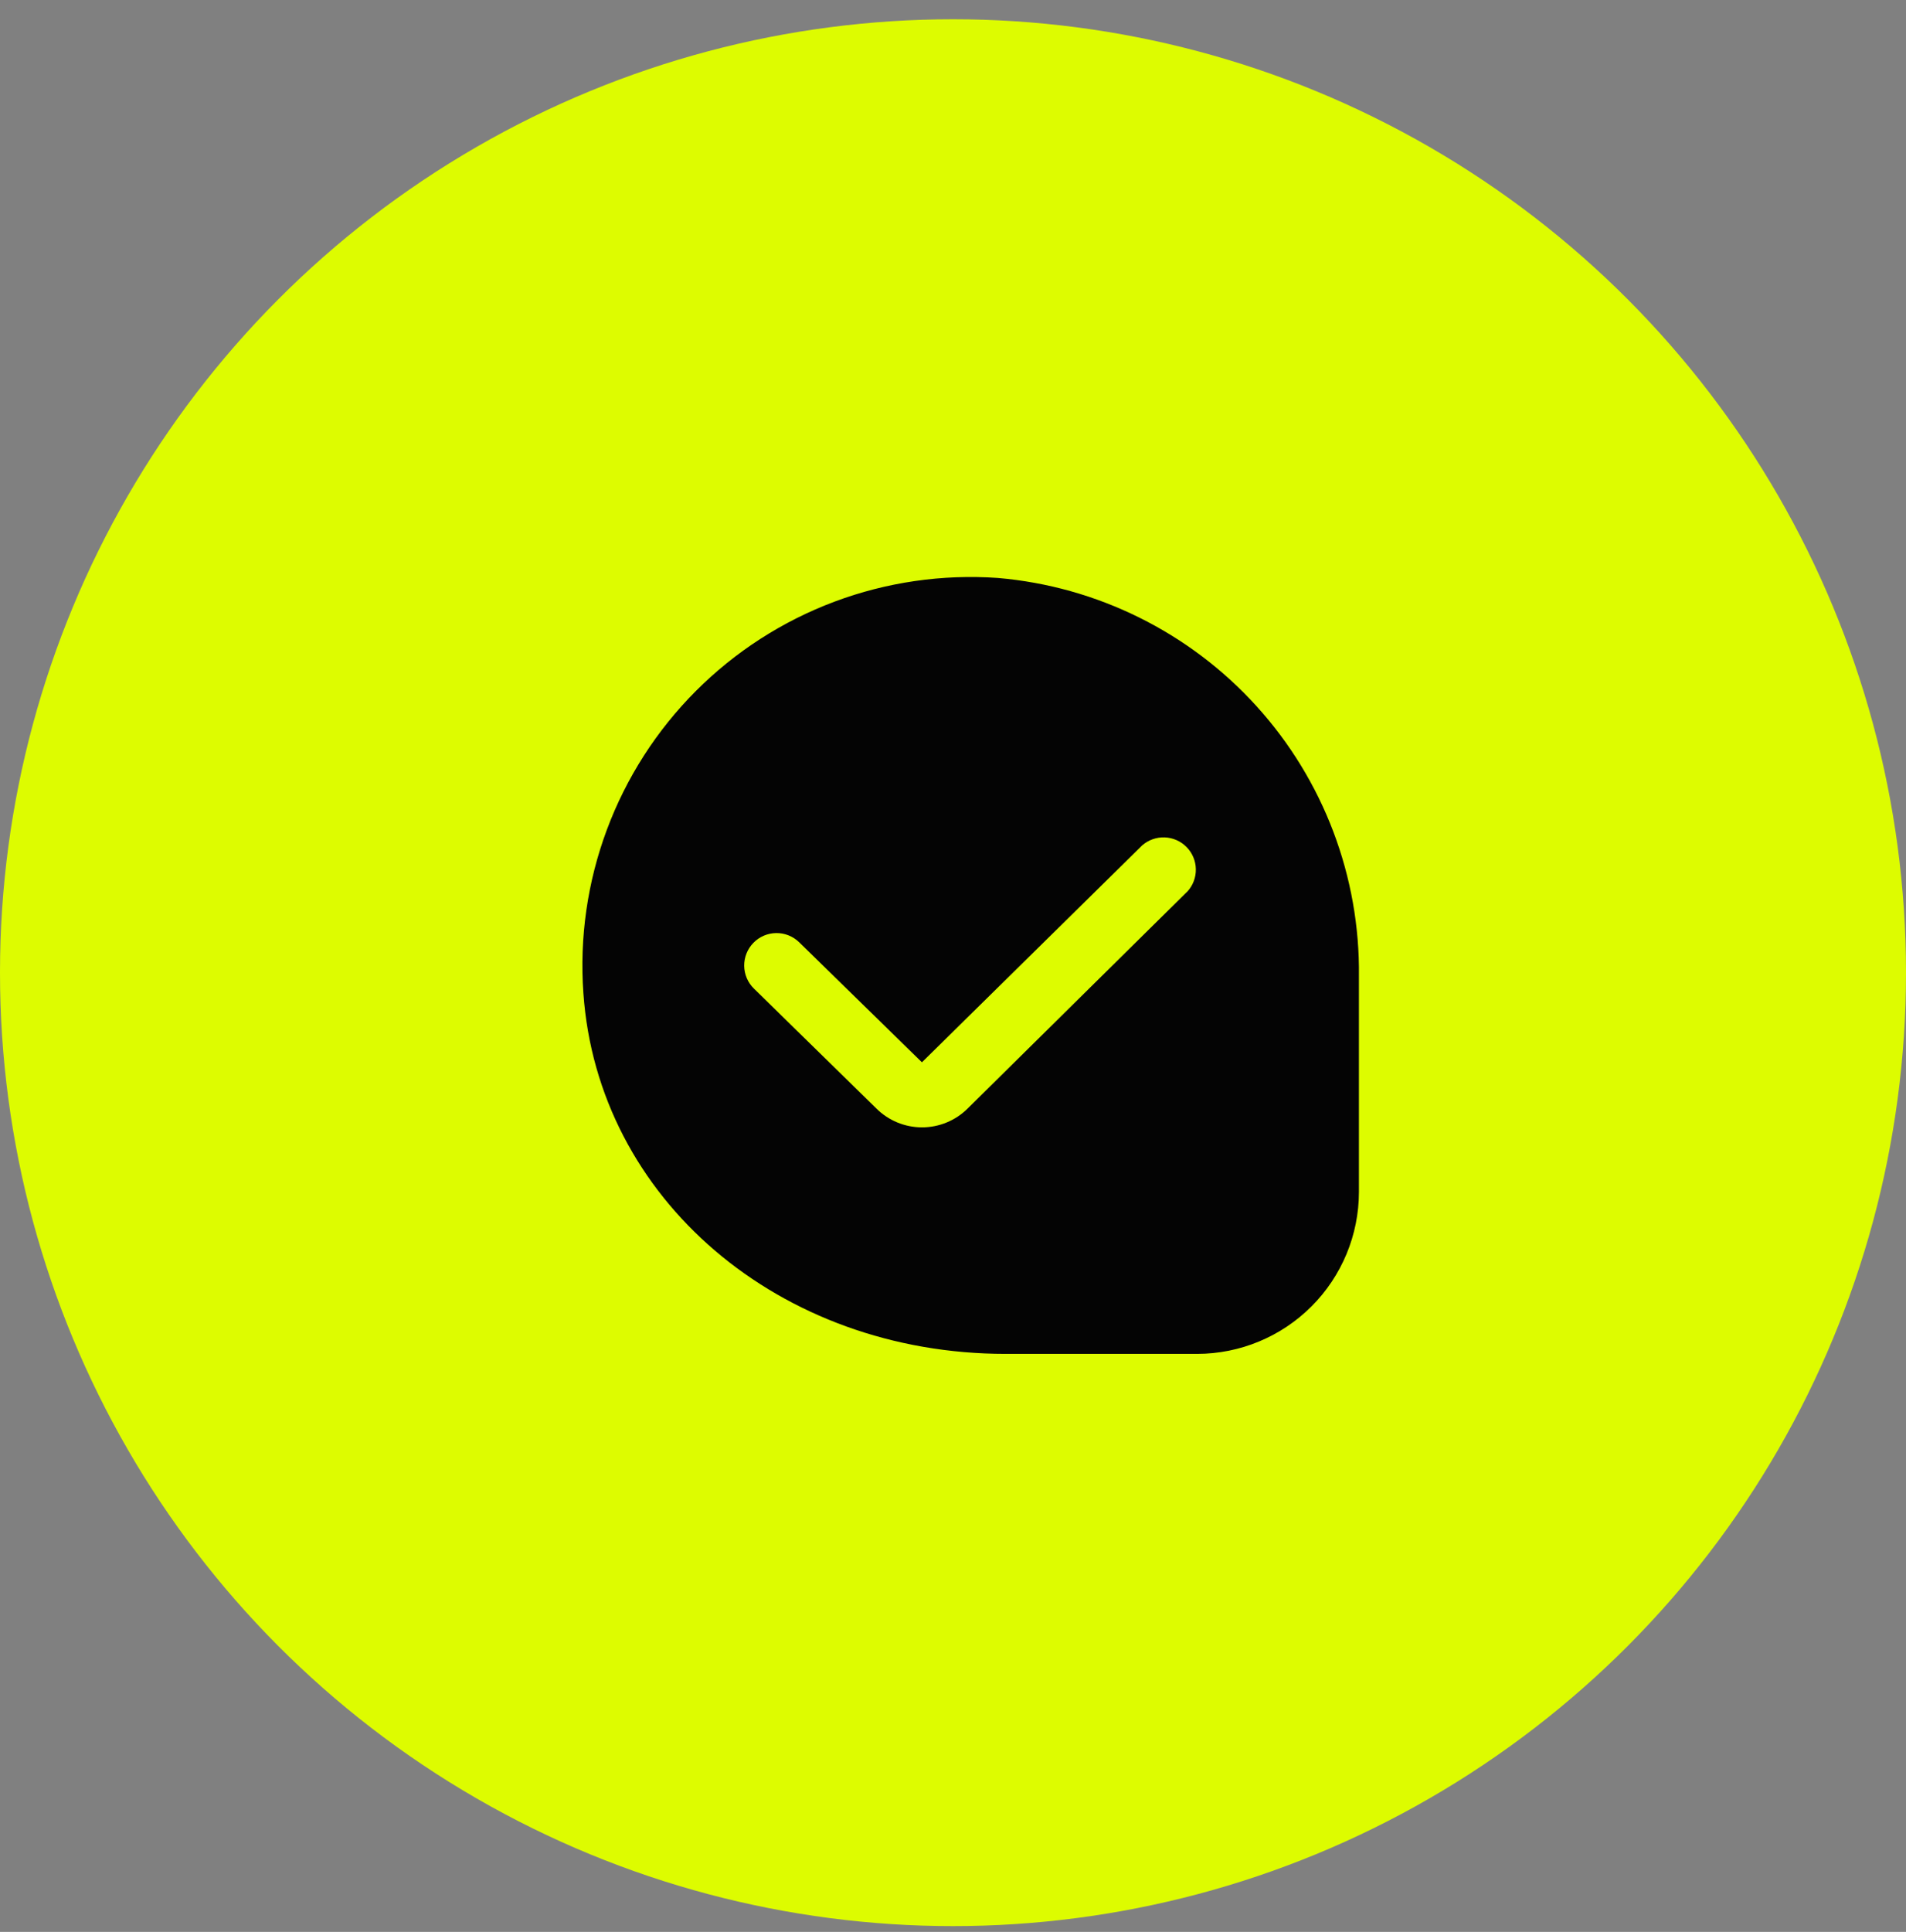
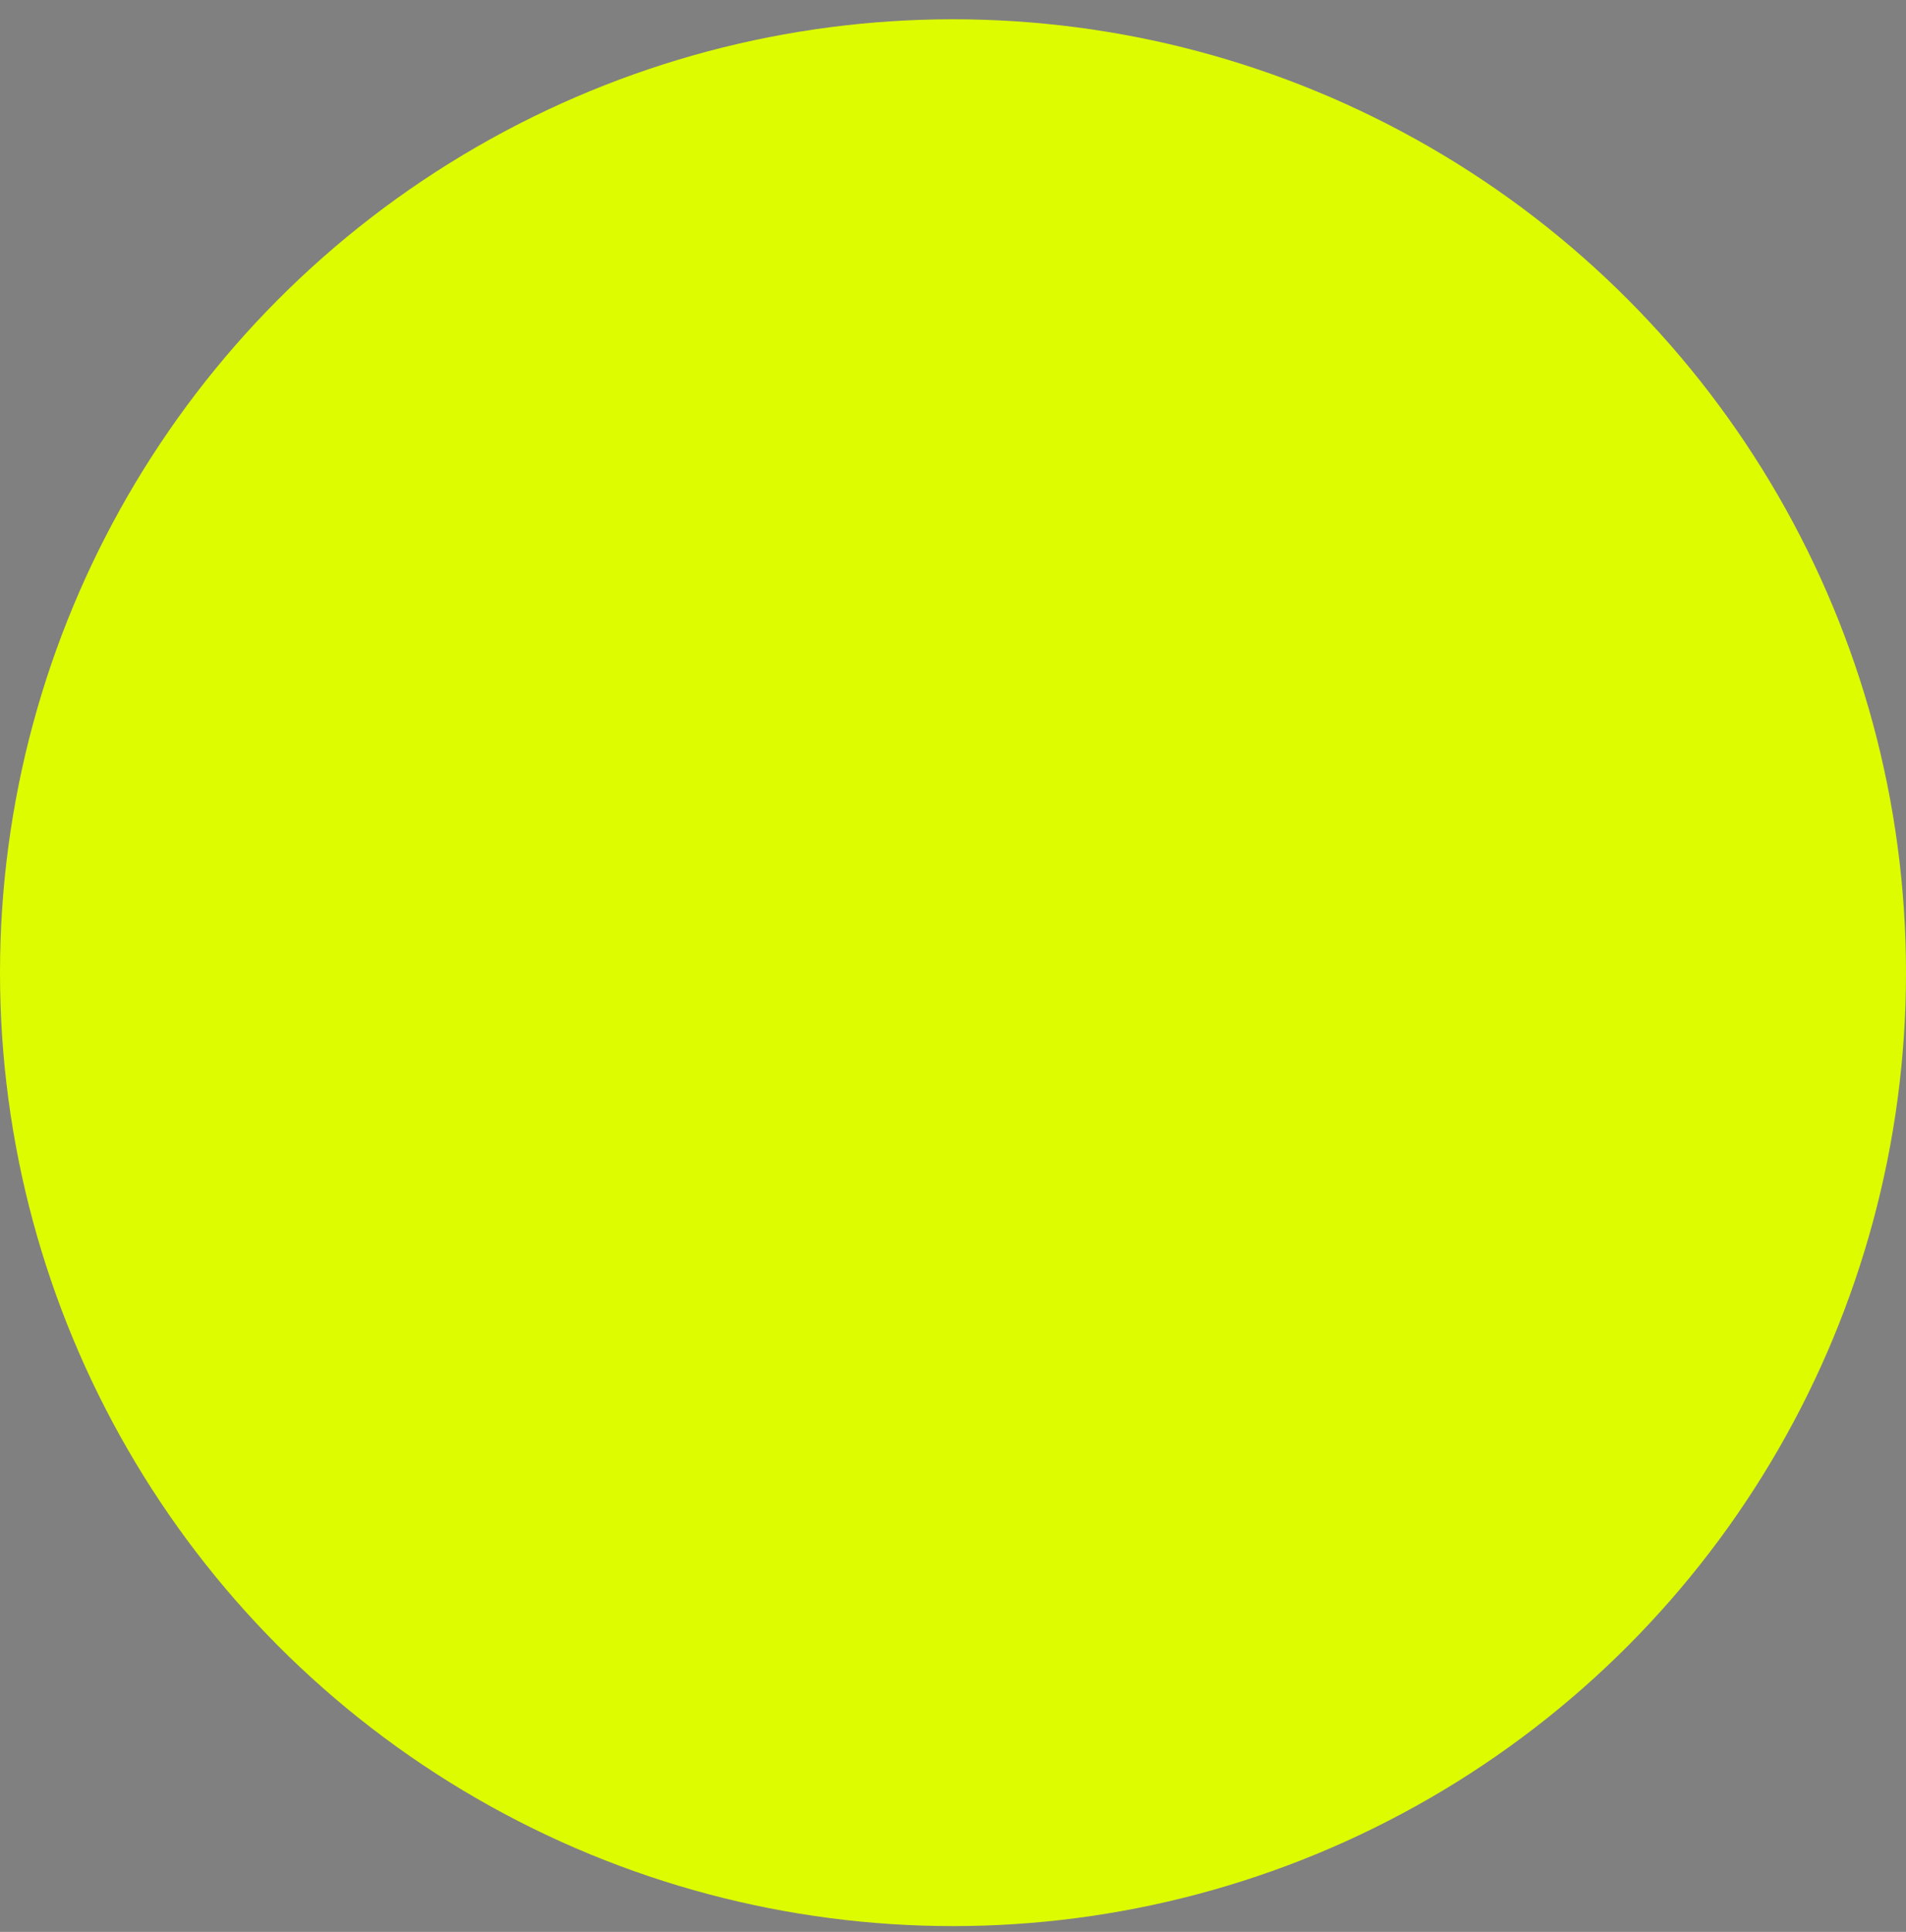
<svg xmlns="http://www.w3.org/2000/svg" width="76" height="77" viewBox="0 0 76 77" fill="none">
  <rect x="0" y="0" width="76" height="77" fill="#808080" stroke="none" />
  <g id="Group 1171279559">
    <circle id="Ellipse 671" cx="38" cy="38.768" r="38" fill="#DDFC00" />
-     <path id="Vector" d="M39.784 23.035C37.572 22.881 35.353 23.203 33.276 23.98C31.2 24.757 29.315 25.971 27.748 27.54C26.182 29.109 24.971 30.996 24.197 33.074C23.423 35.152 23.104 37.371 23.262 39.583C23.831 47.779 31.071 53.961 40.102 53.961H47.736C49.446 53.959 51.085 53.278 52.294 52.069C53.504 50.86 54.184 49.22 54.186 47.51V38.919C54.234 34.942 52.776 31.094 50.105 28.148C47.433 25.202 43.746 23.375 39.784 23.035ZM47.349 35.528L38.585 44.181C38.102 44.662 37.447 44.933 36.764 44.933C36.082 44.933 35.427 44.662 34.944 44.181L30.062 39.402C29.817 39.163 29.678 38.836 29.674 38.493C29.671 38.151 29.803 37.822 30.043 37.577C30.282 37.332 30.609 37.193 30.951 37.189C31.294 37.185 31.623 37.318 31.868 37.557L36.761 42.34L45.541 33.696C45.789 33.478 46.111 33.364 46.44 33.376C46.77 33.388 47.082 33.525 47.313 33.76C47.545 33.996 47.677 34.31 47.683 34.64C47.69 34.97 47.569 35.289 47.347 35.533L47.349 35.528Z" fill="#040404" />
  </g>
</svg>